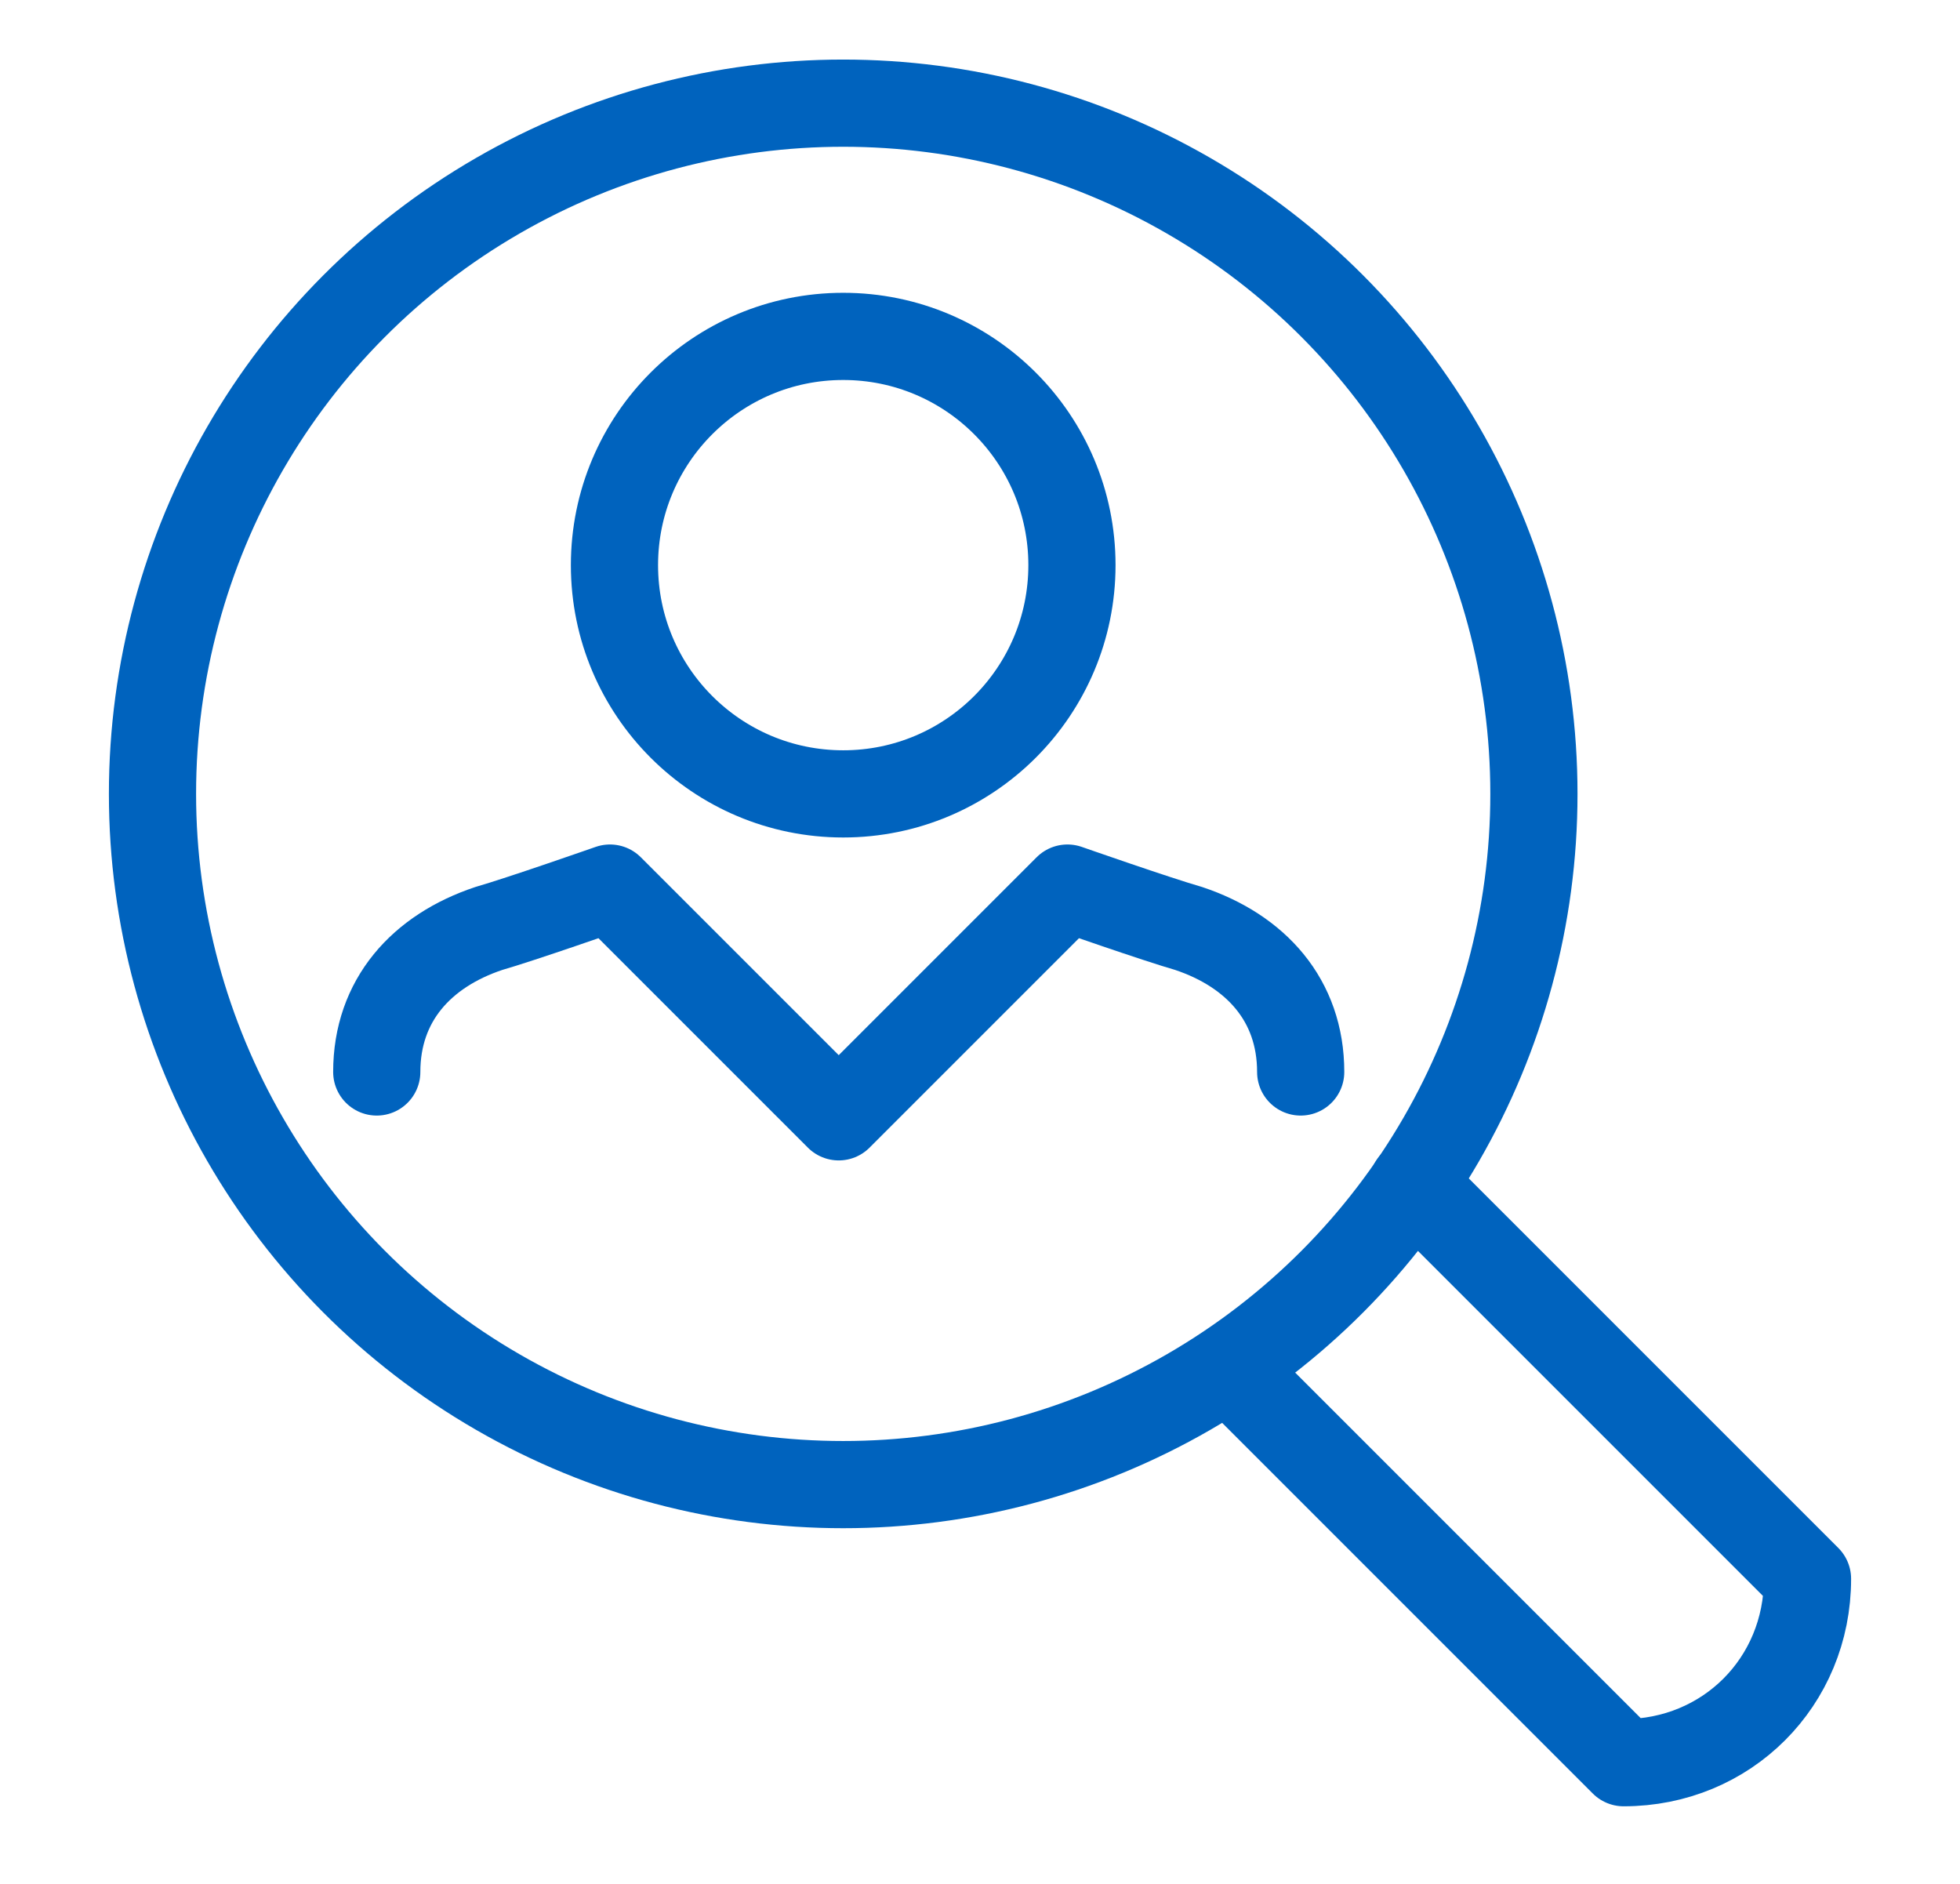
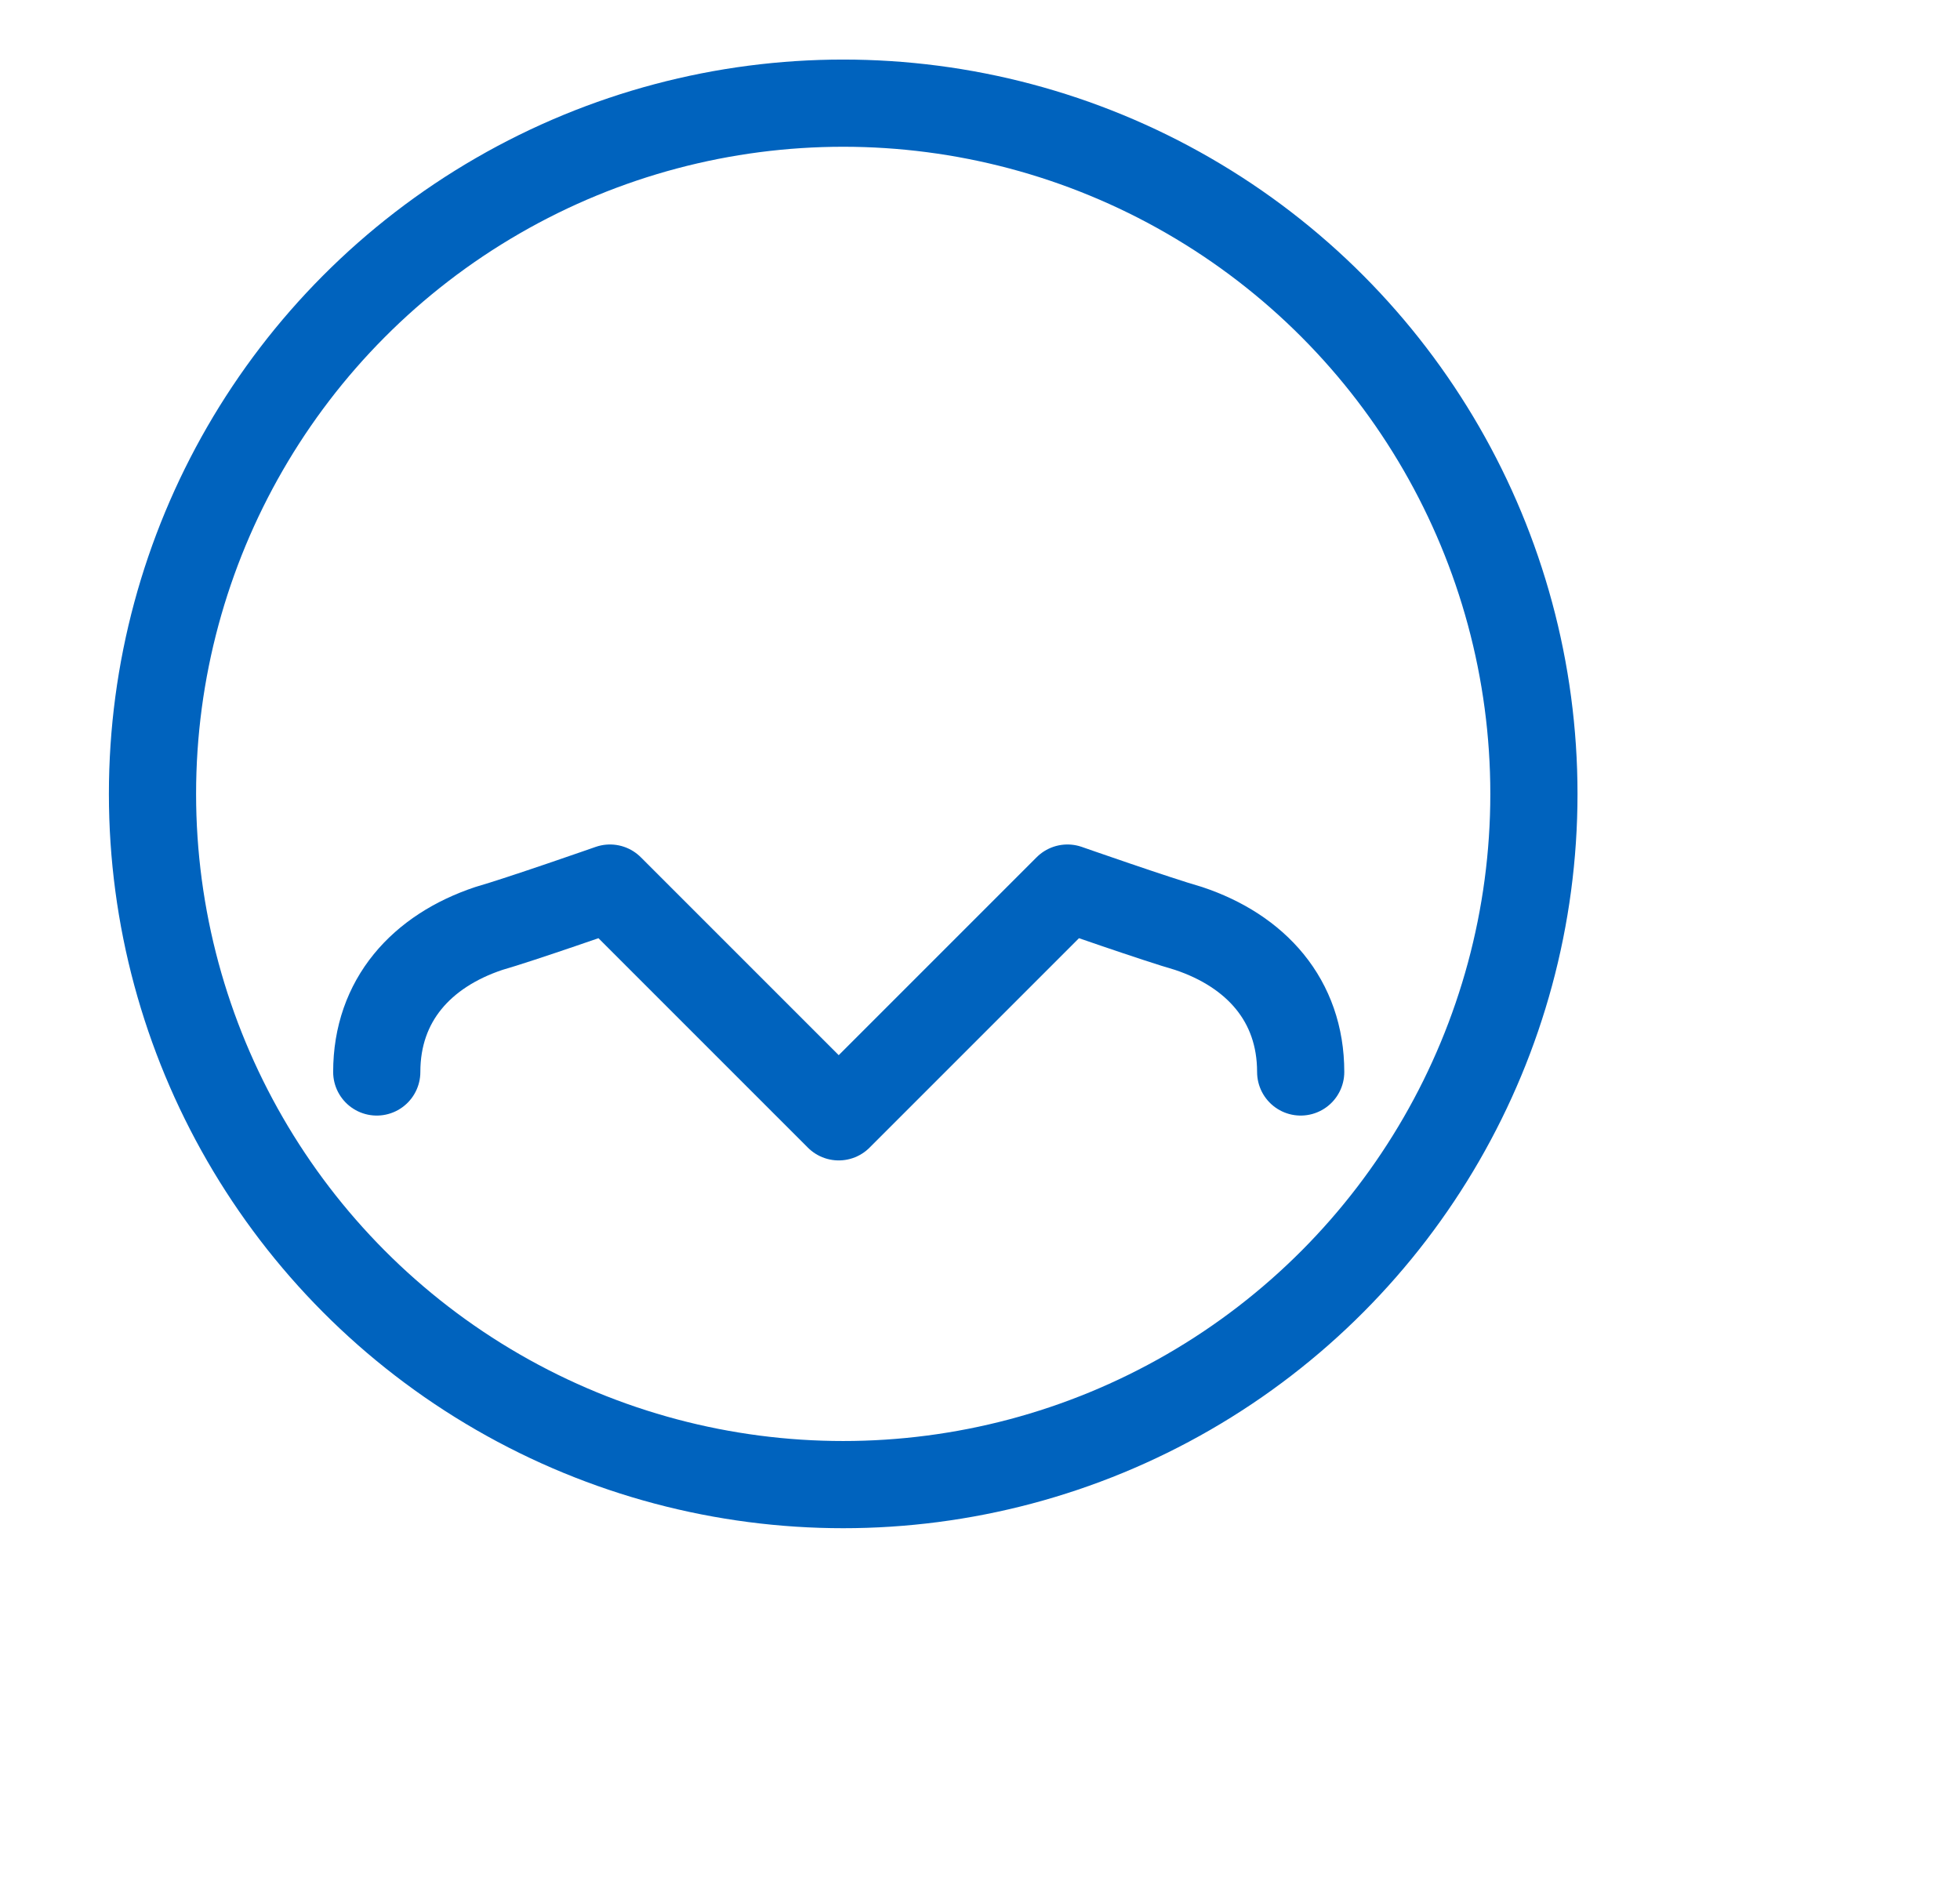
<svg xmlns="http://www.w3.org/2000/svg" version="1.1" id="Layer_1" x="0px" y="0px" viewBox="0 0 43.7 42" style="enable-background:new 0 0 43.7 42;" xml:space="preserve">
  <style type="text/css">
	.st0{fill:none;stroke:#0063BE;stroke-width:1.944;stroke-linecap:round;stroke-linejoin:round;stroke-miterlimit:10;}
</style>
  <g>
    <circle class="st0" cx="18.8" cy="17.7" r="15.4" />
-     <path class="st0" d="M27.4,30.5l8.8,8.8c2.3,0,4.1-1.8,4.1-4.1l-8.8-8.8" />
-     <circle class="st0" cx="18.8" cy="12.6" r="5.1" />
    <path class="st0" d="M29,23.9c0-1.6-1-2.7-2.5-3.2c-0.7-0.2-2.7-0.9-2.7-0.9l-5.1,5.1l-5.1-5.1c0,0-2,0.7-2.7,0.9   c-1.5,0.5-2.5,1.6-2.5,3.2" />
  </g>
</svg>